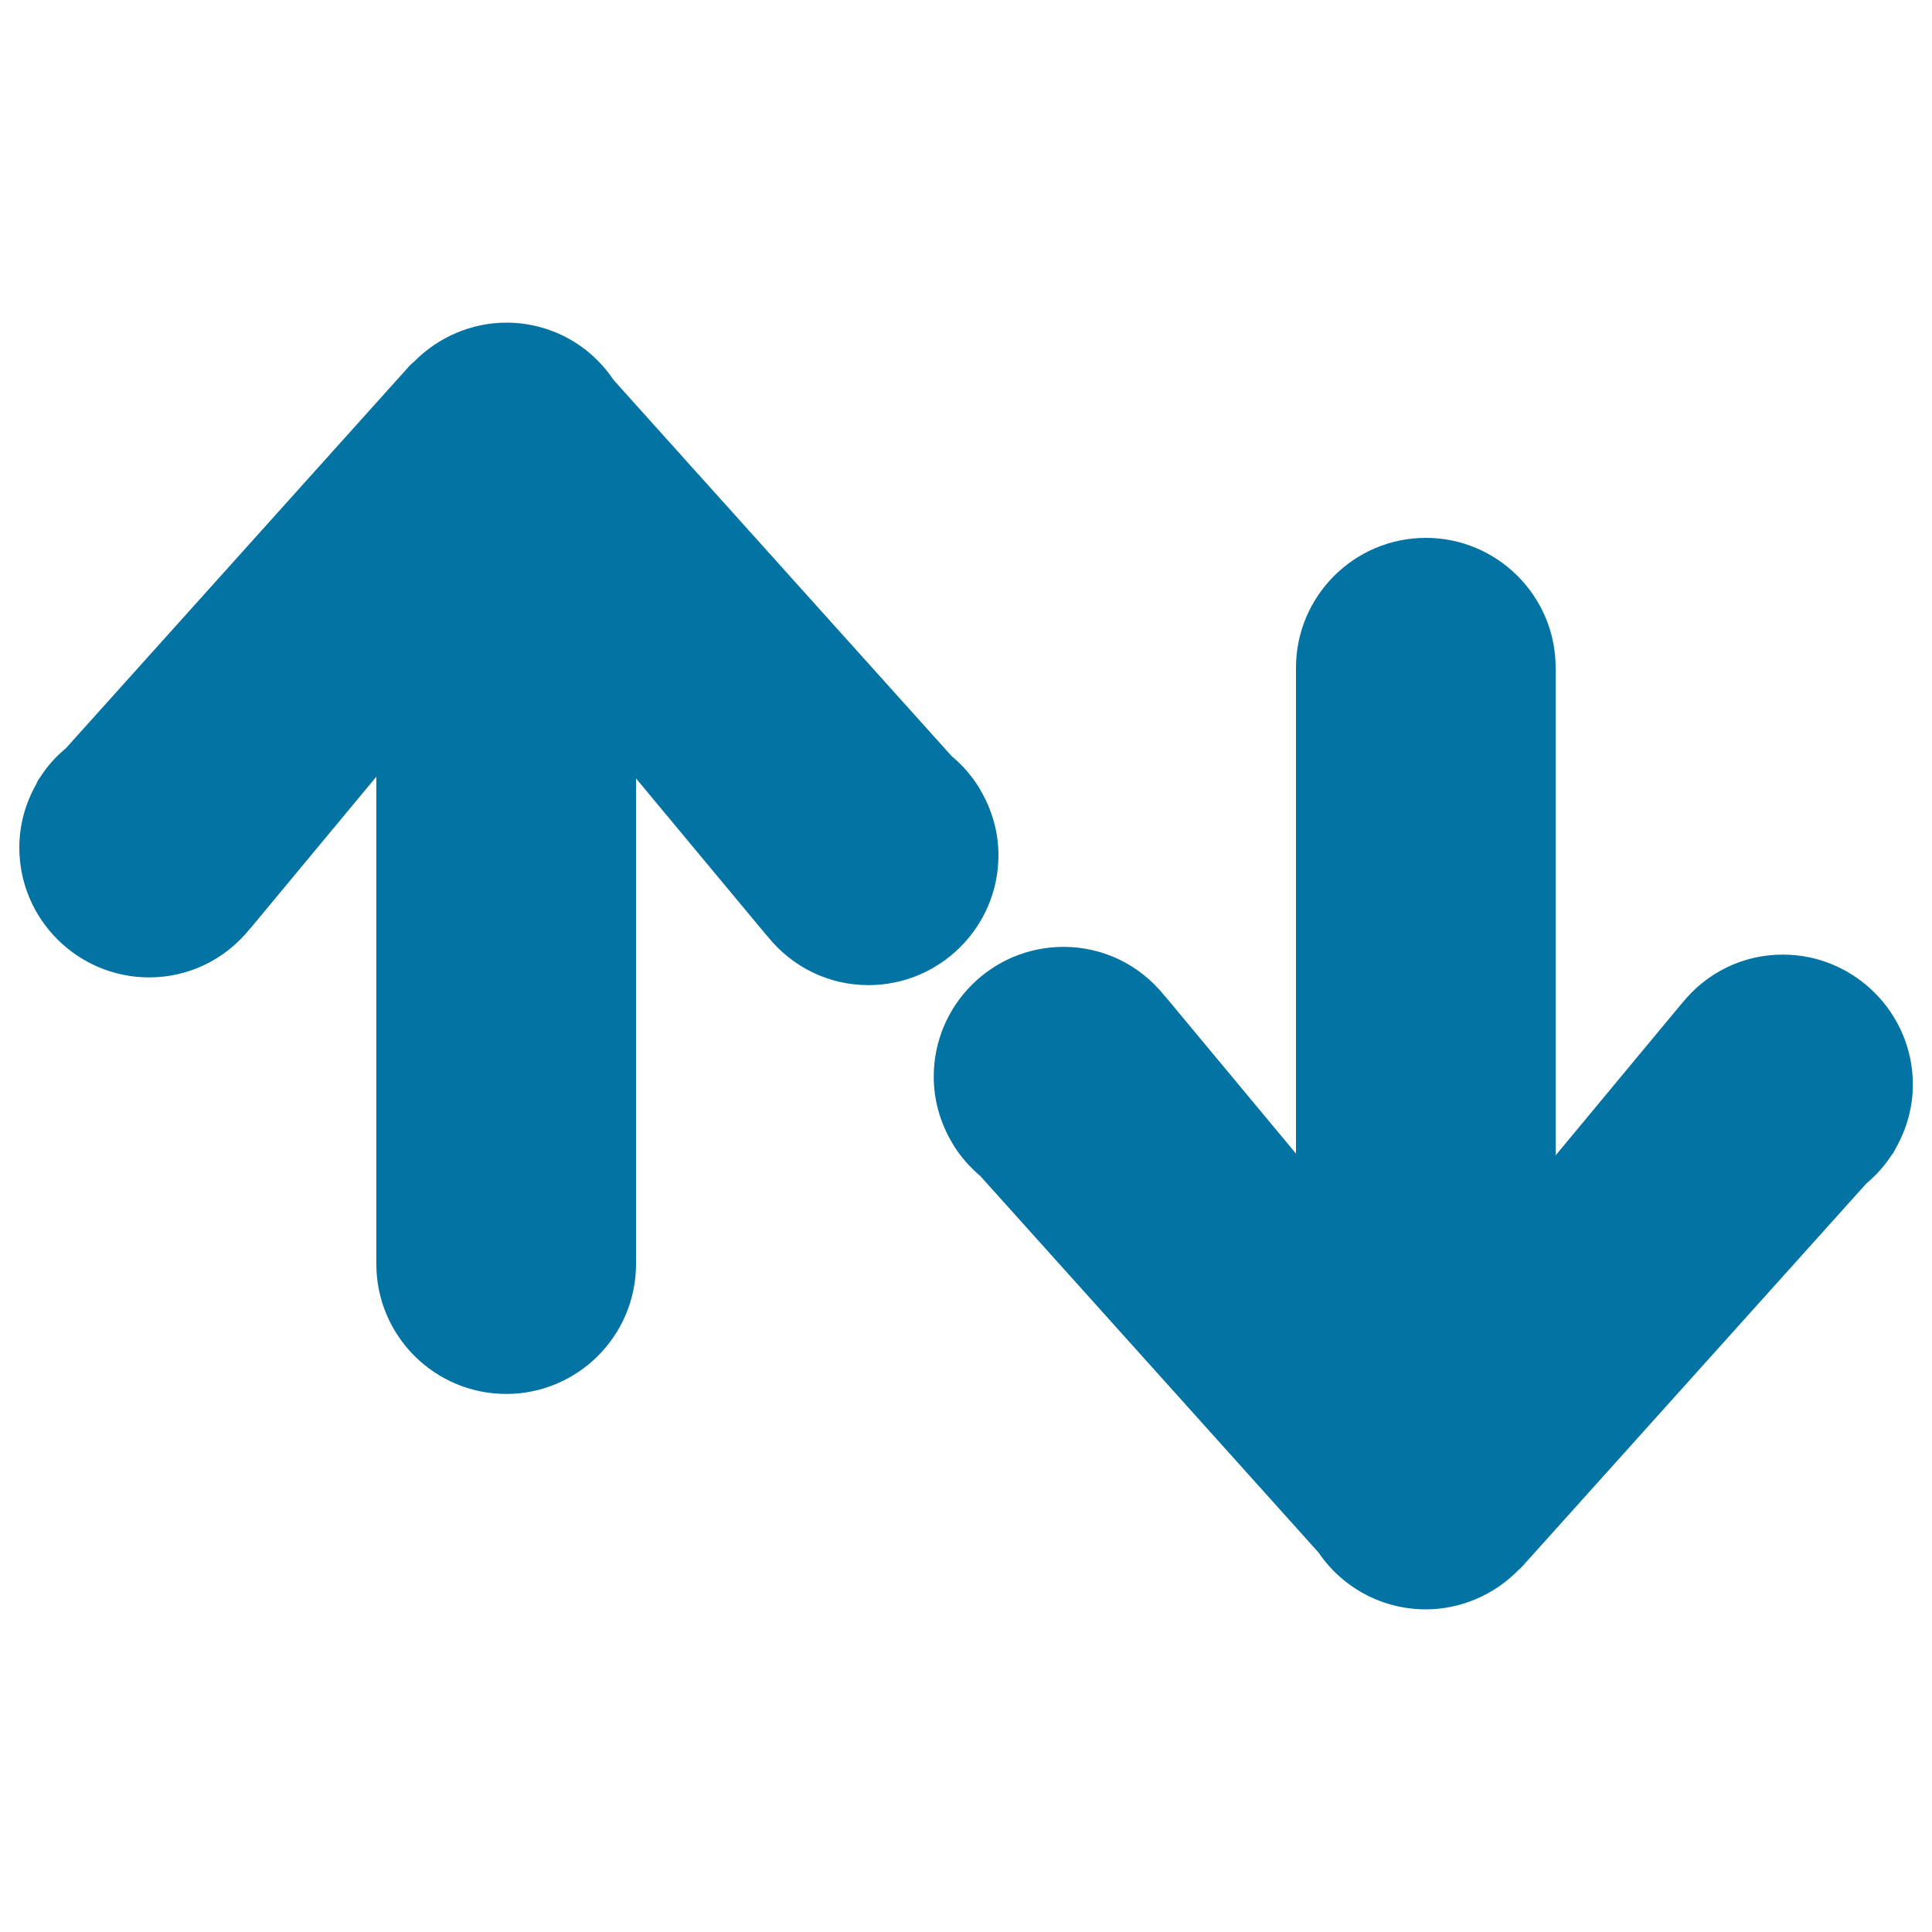
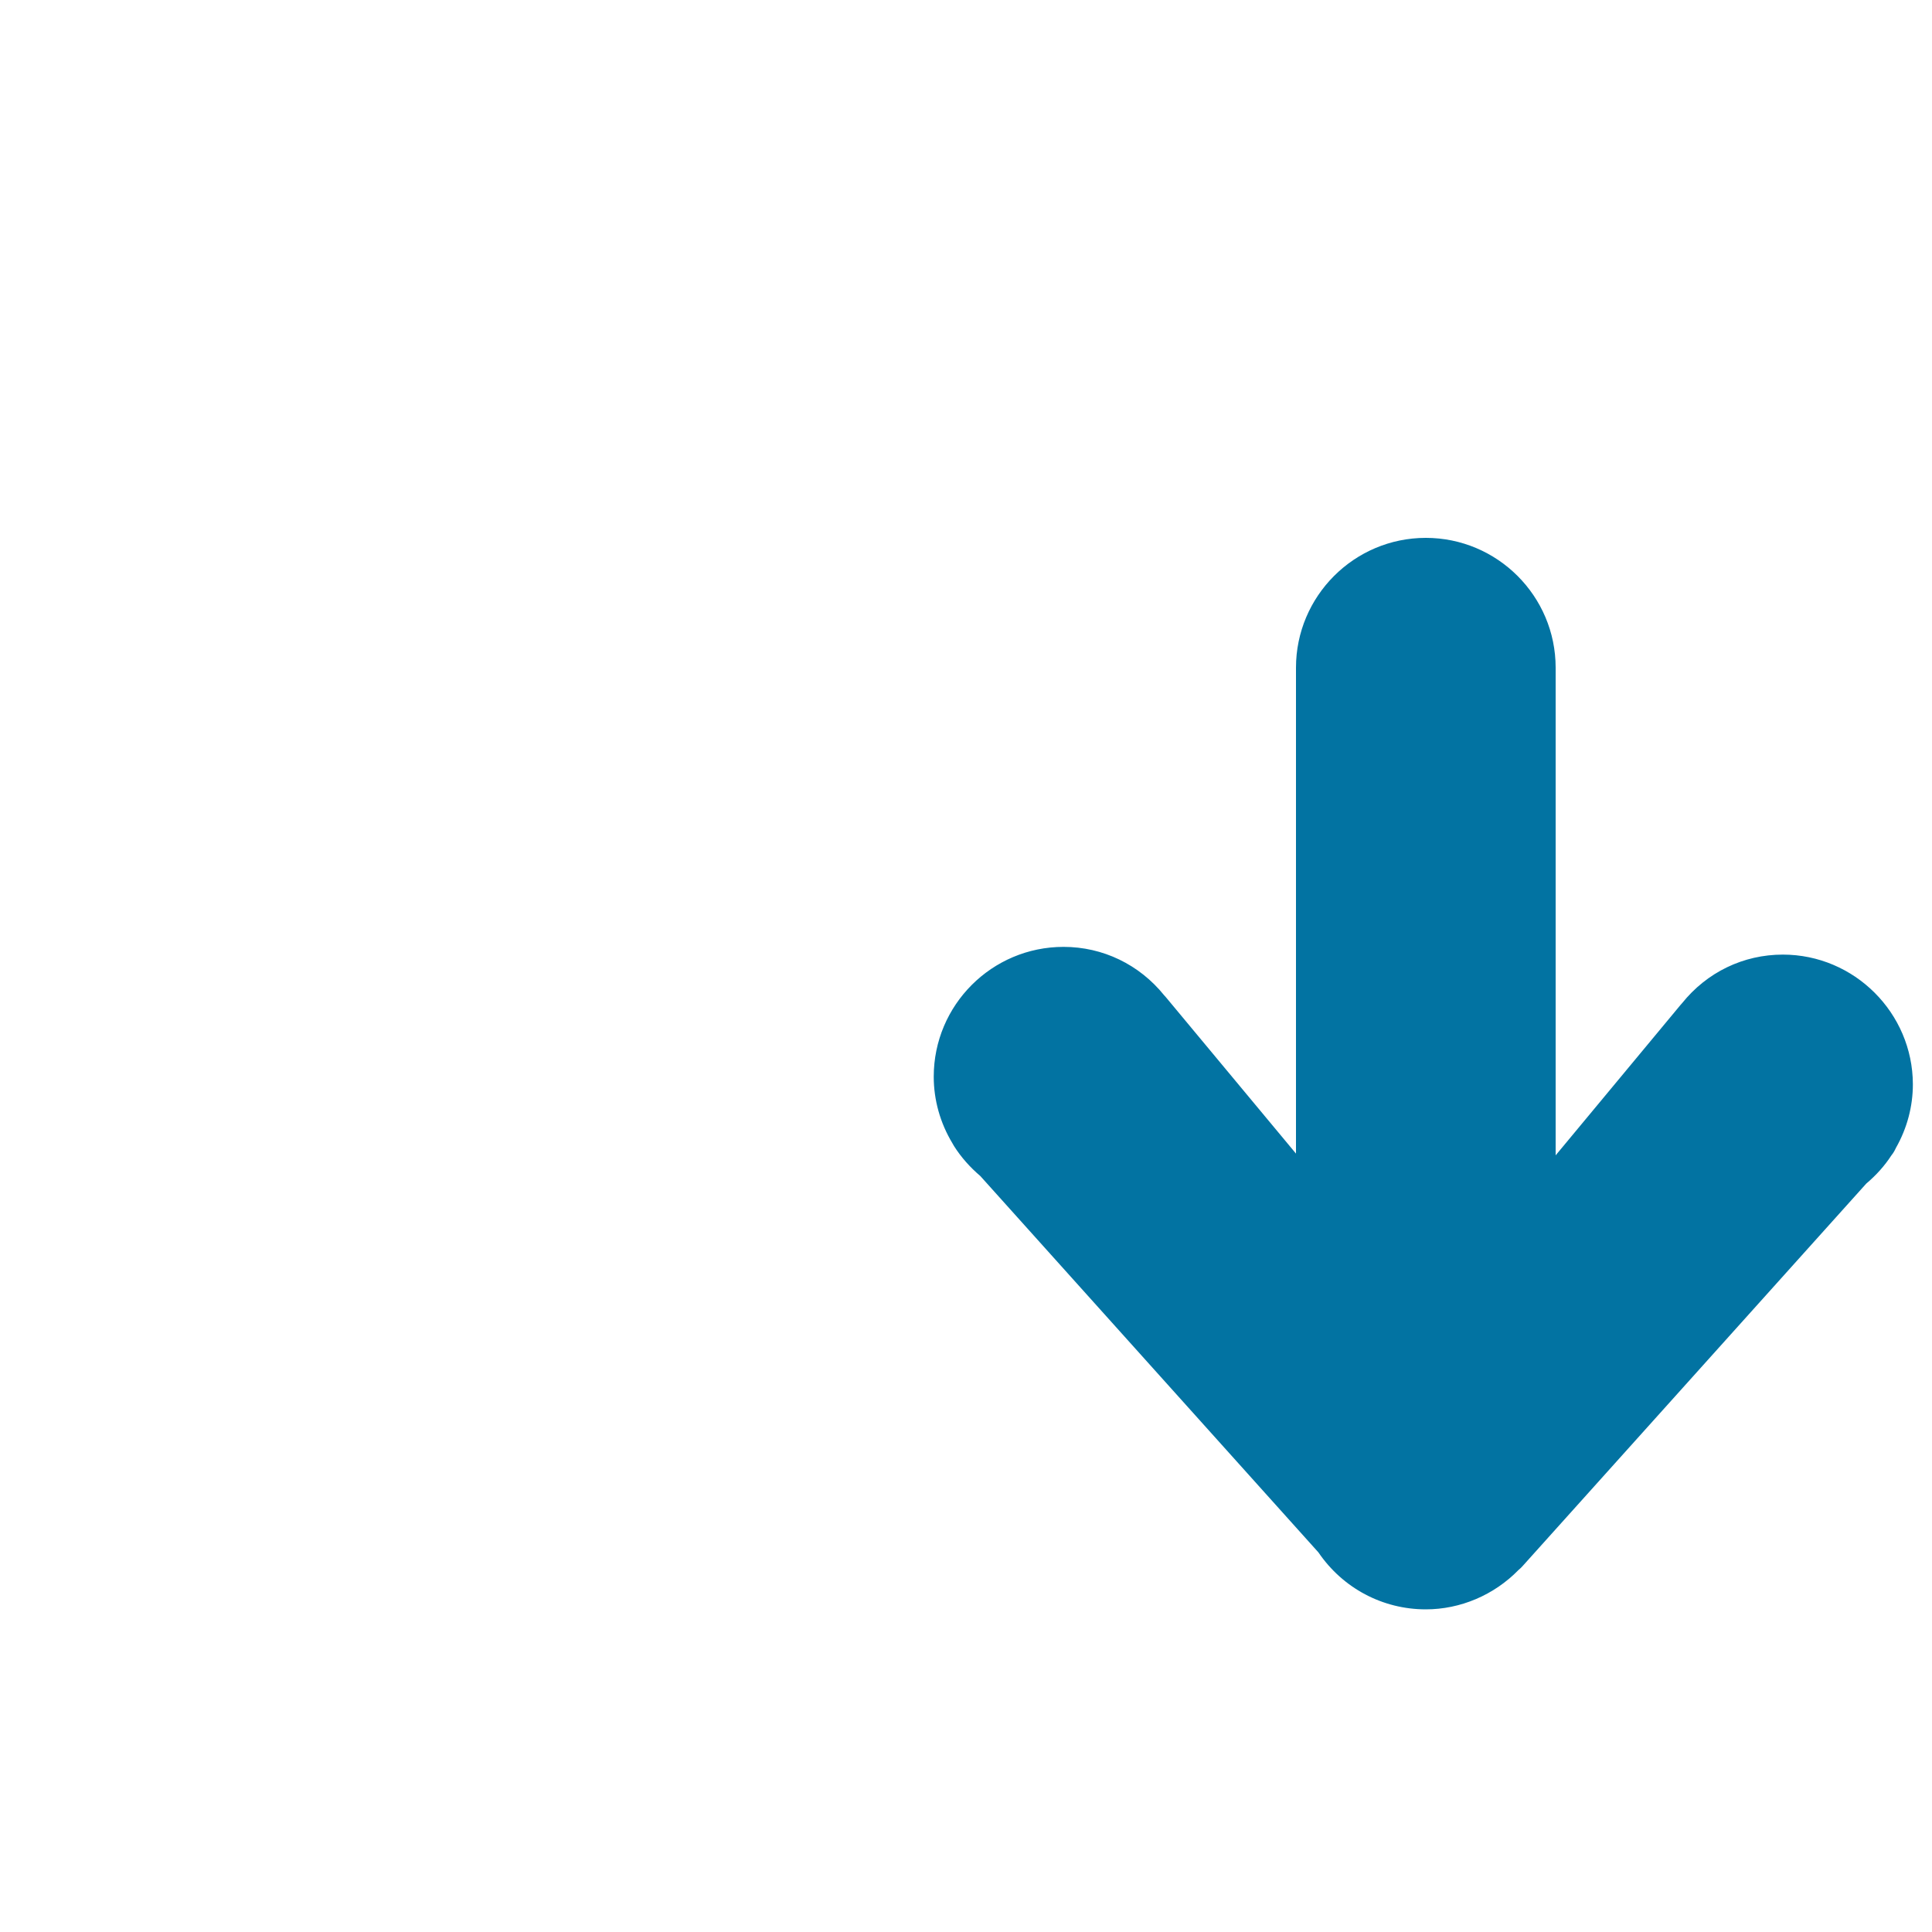
<svg xmlns="http://www.w3.org/2000/svg" viewBox="0 0 1000 1000" style="fill:#0273a2">
  <title>Arrows Outline Up And Down SVG icon</title>
  <g>
    <g>
-       <path d="M516.8,442.7c0-11.9-3.3-23.7-9.6-34.2c-0.3-0.6-0.6-1.1-1-1.7c-3.6-5.7-8.2-10.9-13.6-15.4l-175-194.7C305.1,178,284.4,167,262.1,167c-17.9,0-35.2,7.4-47.9,20.3c-0.7,0.6-1.4,1.2-2.1,1.9l-178,198.1c-5.2,4.3-9.6,9.2-13.1,14.7c-0.9,1.1-1.7,2.4-2.2,3.8C13,416,10,427.3,10,438.7c0,37.1,30.2,67.2,67.2,67.2c20.3,0,39.2-9.1,52.1-25.1c0.3-0.3,0.6-0.7,0.9-1l64.6-77.8v252.3c0,37.1,30.2,67.2,67.2,67.2c37.1,0,67.2-30.2,67.2-67.2V402.9l67.3,80.9c0.3,0.3,0.5,0.6,0.8,0.9c12.9,16,31.8,25.2,52.2,25.2C486.6,509.9,516.8,479.7,516.8,442.7z" />
      <path d="M922.8,494.1c-20.4,0-39.3,9.1-52.2,25.2c-0.3,0.3-0.5,0.6-0.8,0.9l-64.6,77.8V345.6c0-37.1-30.2-67.2-67.2-67.2c-37.1,0-67.2,30.2-67.2,67.2v251.5l-67.3-80.9c-0.3-0.3-0.6-0.7-0.9-1c-12.9-16-31.8-25.1-52.1-25.1c-37.1,0-67.2,30.1-67.2,67.2c0,12,3.3,23.9,9.7,34.5c0.3,0.5,0.5,0.9,0.8,1.4c3.6,5.7,8.2,10.9,13.6,15.5l175,194.8c12.6,18.5,33.2,29.5,55.6,29.5c17.9,0,35.3-7.4,48-20.4c0.7-0.6,1.4-1.2,2-1.9l178-198.1c5.1-4.3,9.5-9.2,13-14.6c1-1.2,1.7-2.5,2.3-3.8c5.8-10.2,8.8-21.5,8.8-33C990,524.3,959.8,494.1,922.8,494.1z" />
    </g>
  </g>
</svg>